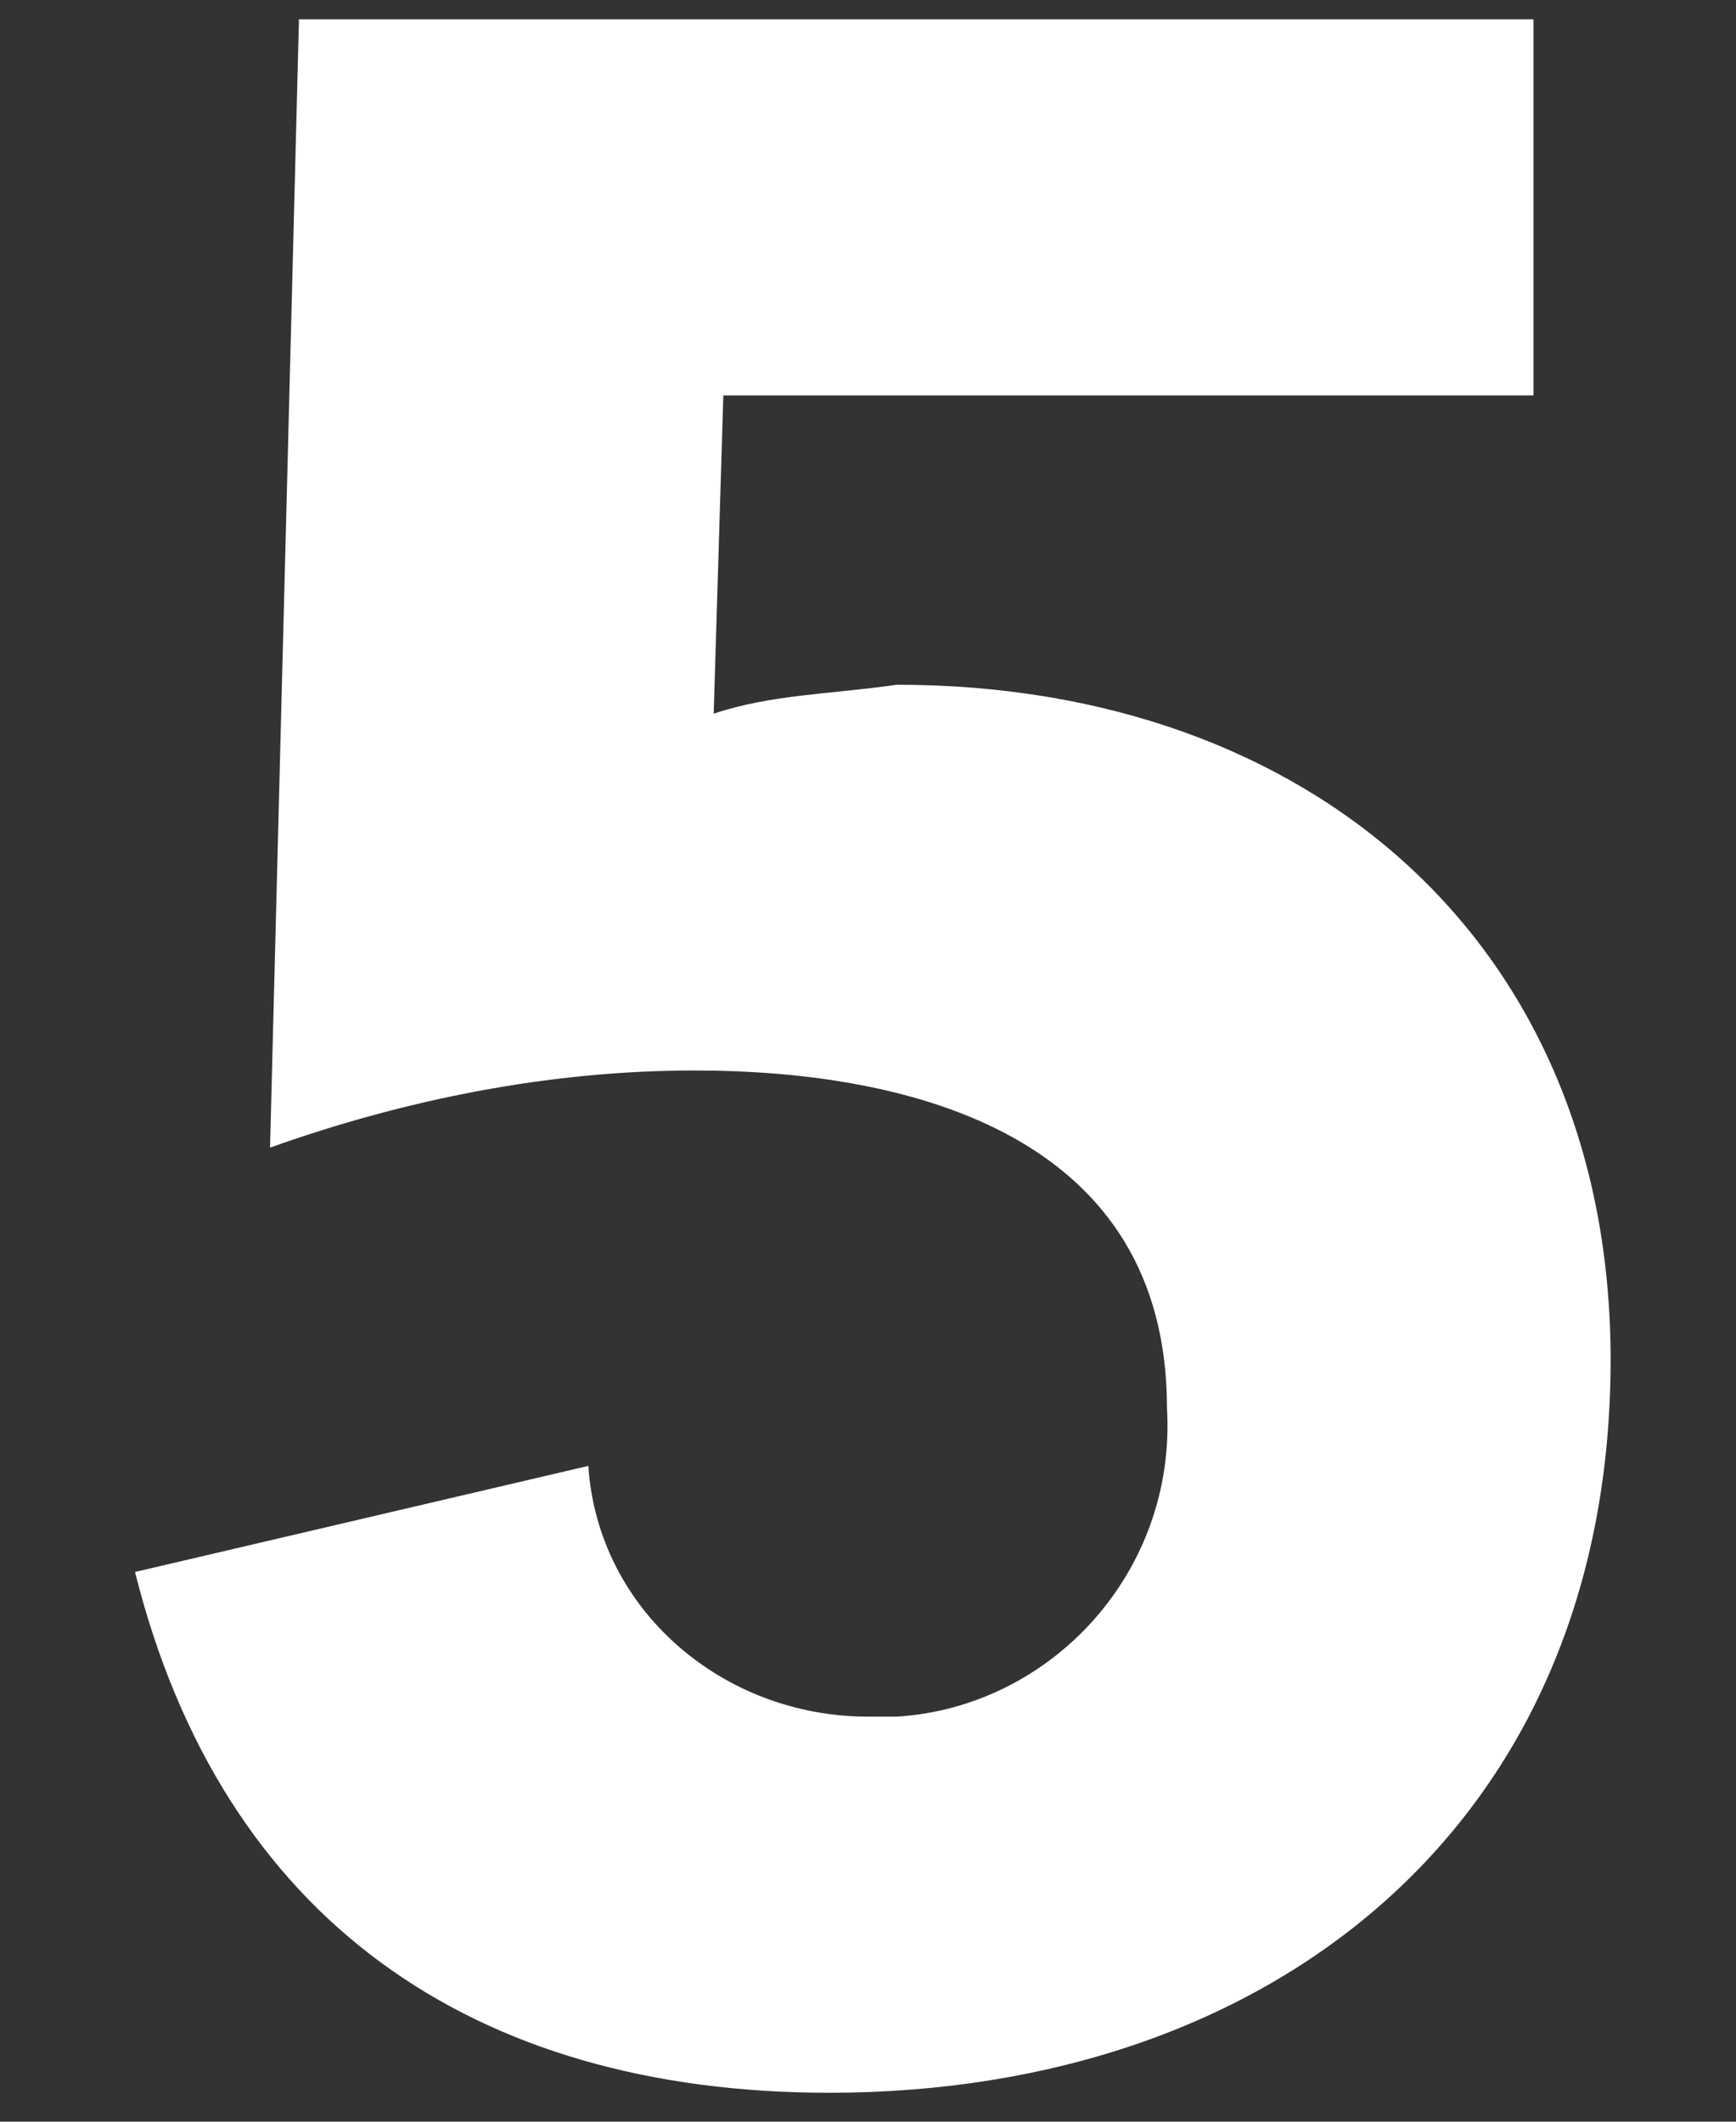
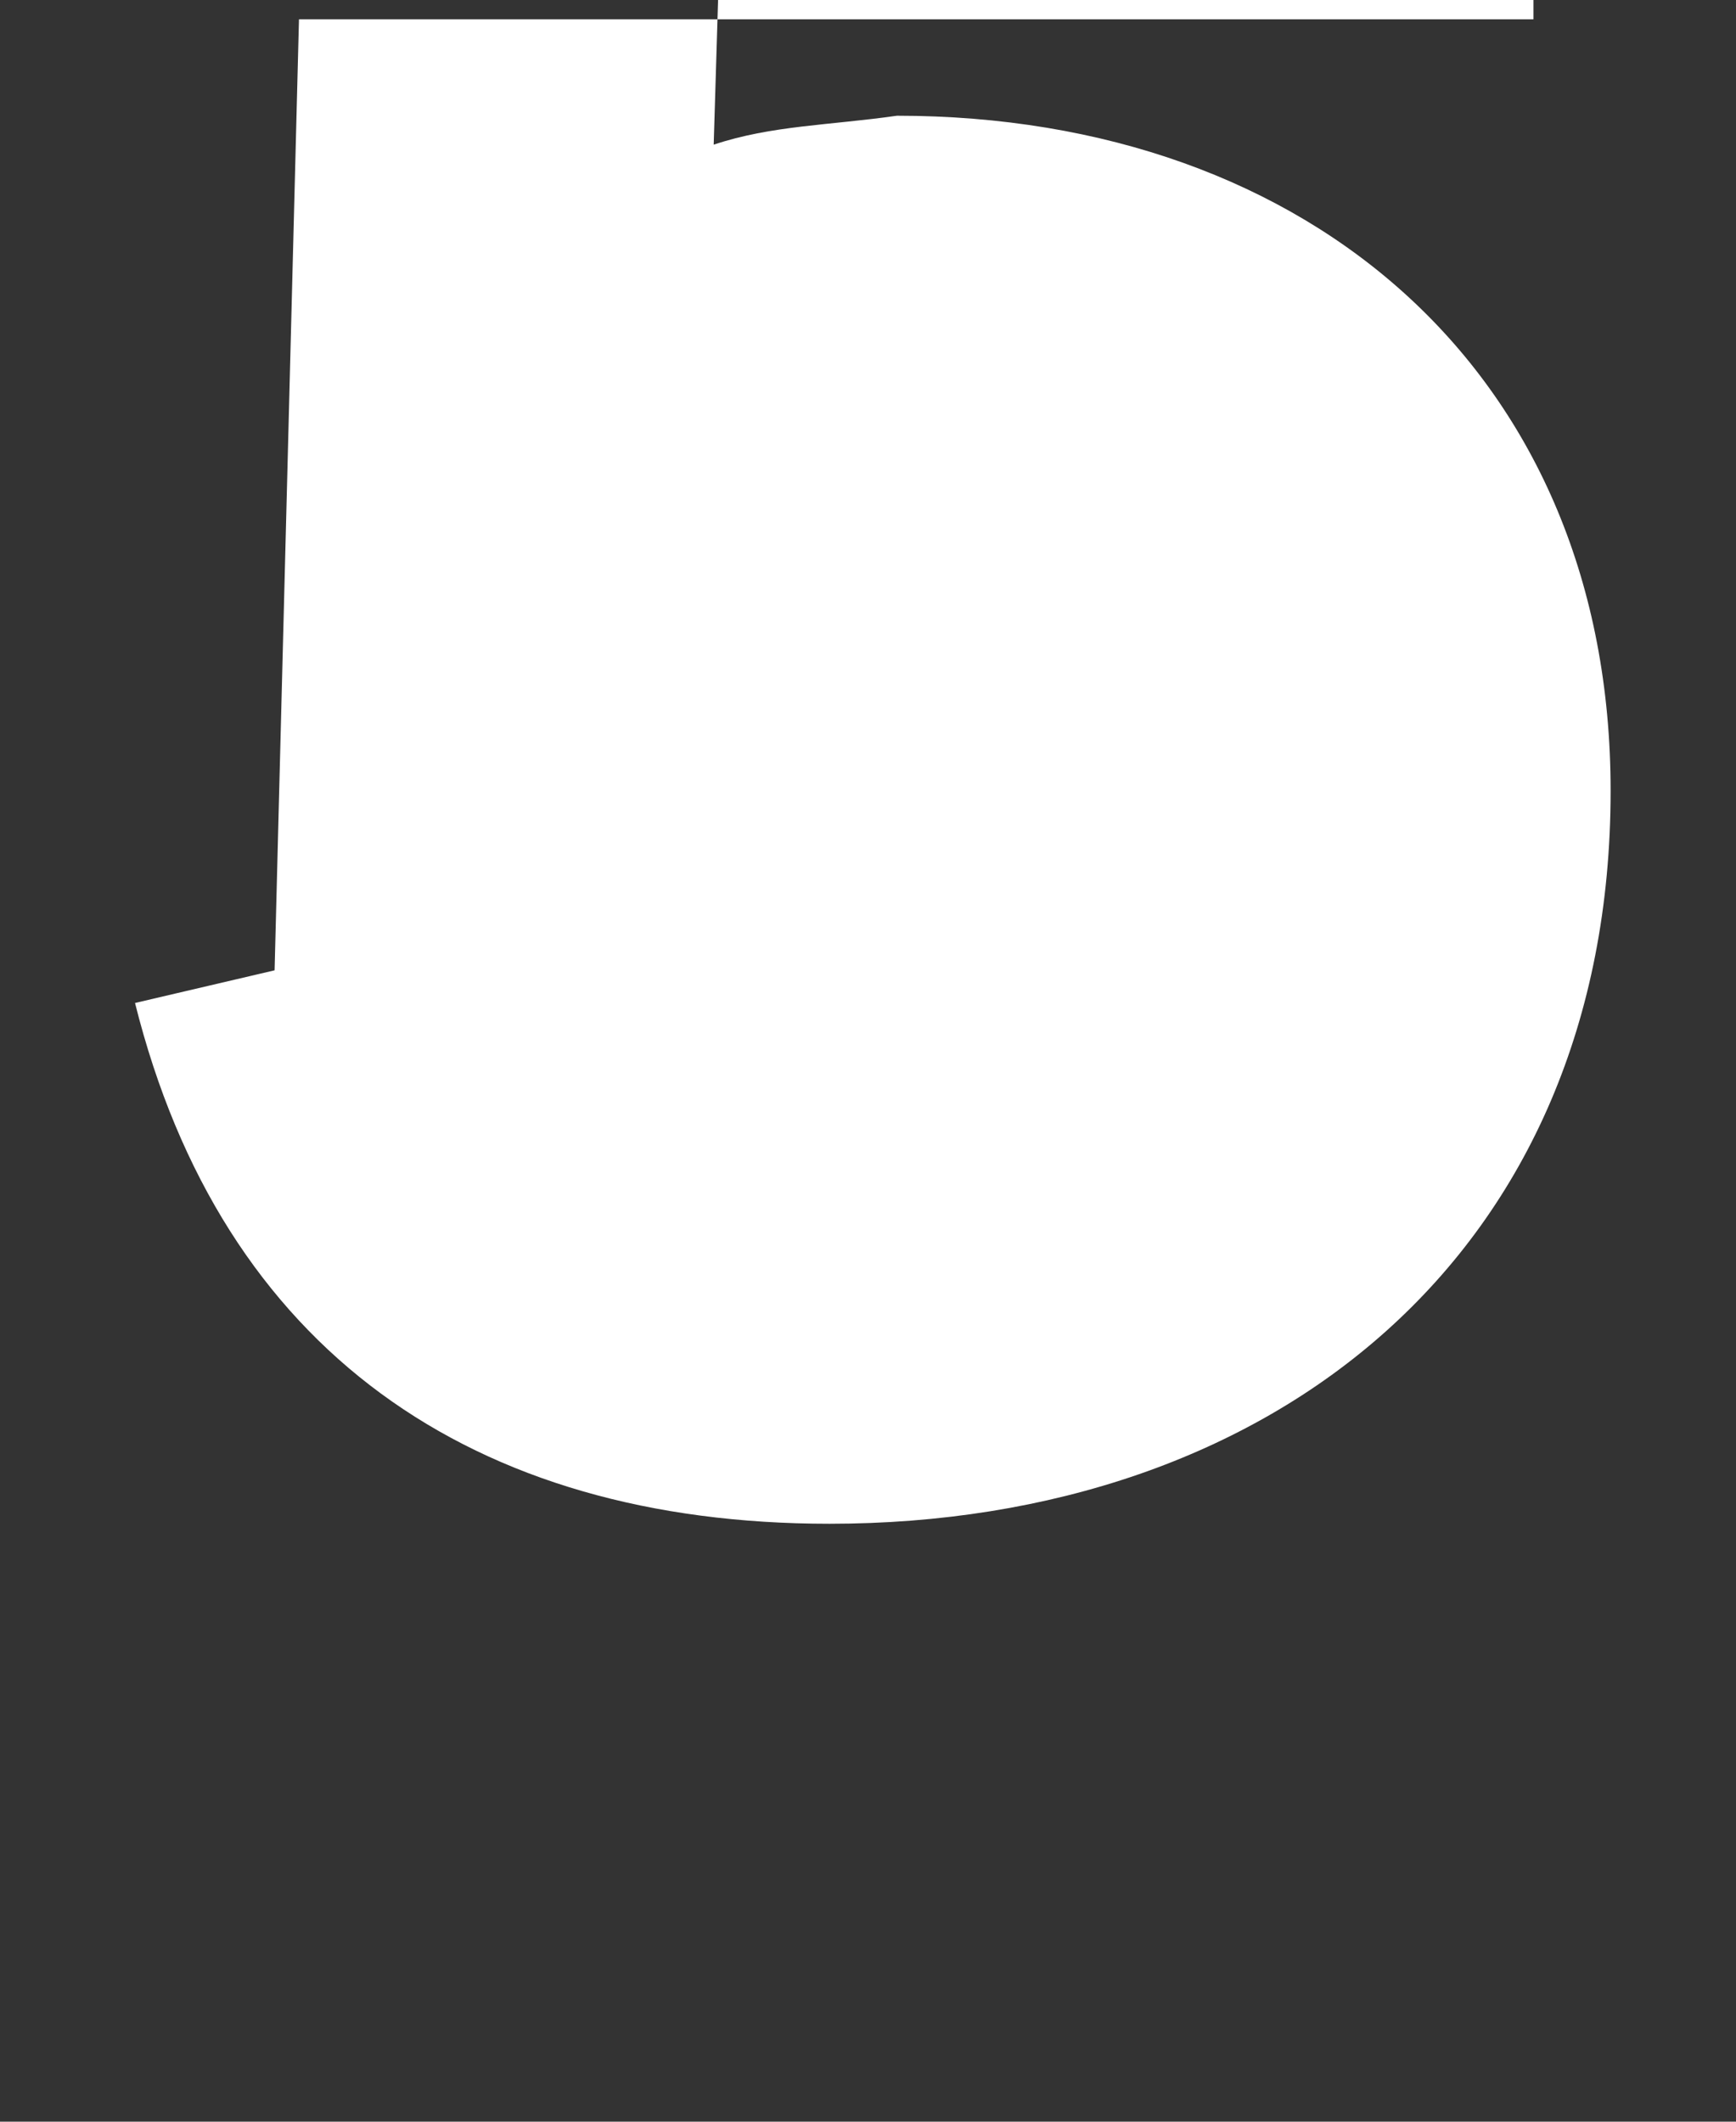
<svg xmlns="http://www.w3.org/2000/svg" viewBox="0 0 18 22">
  <rect x="0" y="0" width="18" height="22" fill="#333333" stroke="none" />
-   <path d="M15.9.2H3.1l-.3 11.7c1.4-.5 2.9-.8 4.4-.8 2.3 0 4.9.7 4.9 3.5.1 1.7-1.2 3.1-2.8 3.2H9c-1.5 0-2.8-1.1-2.9-2.6l-4.7 1.1c.9 3.6 3.5 5.4 7.2 5.4 4.6 0 8.1-2.8 8.1-7.6 0-4.3-3.1-7-7.4-7-.7.1-1.3.1-1.9.3l.1-3.3h8.4V.2z" fill="#fff" />
+   <path d="M15.9.2H3.1l-.3 11.7H9c-1.5 0-2.8-1.1-2.9-2.6l-4.7 1.1c.9 3.6 3.5 5.4 7.2 5.4 4.6 0 8.1-2.8 8.1-7.6 0-4.3-3.1-7-7.4-7-.7.1-1.3.1-1.9.3l.1-3.3h8.4V.2z" fill="#fff" />
</svg>